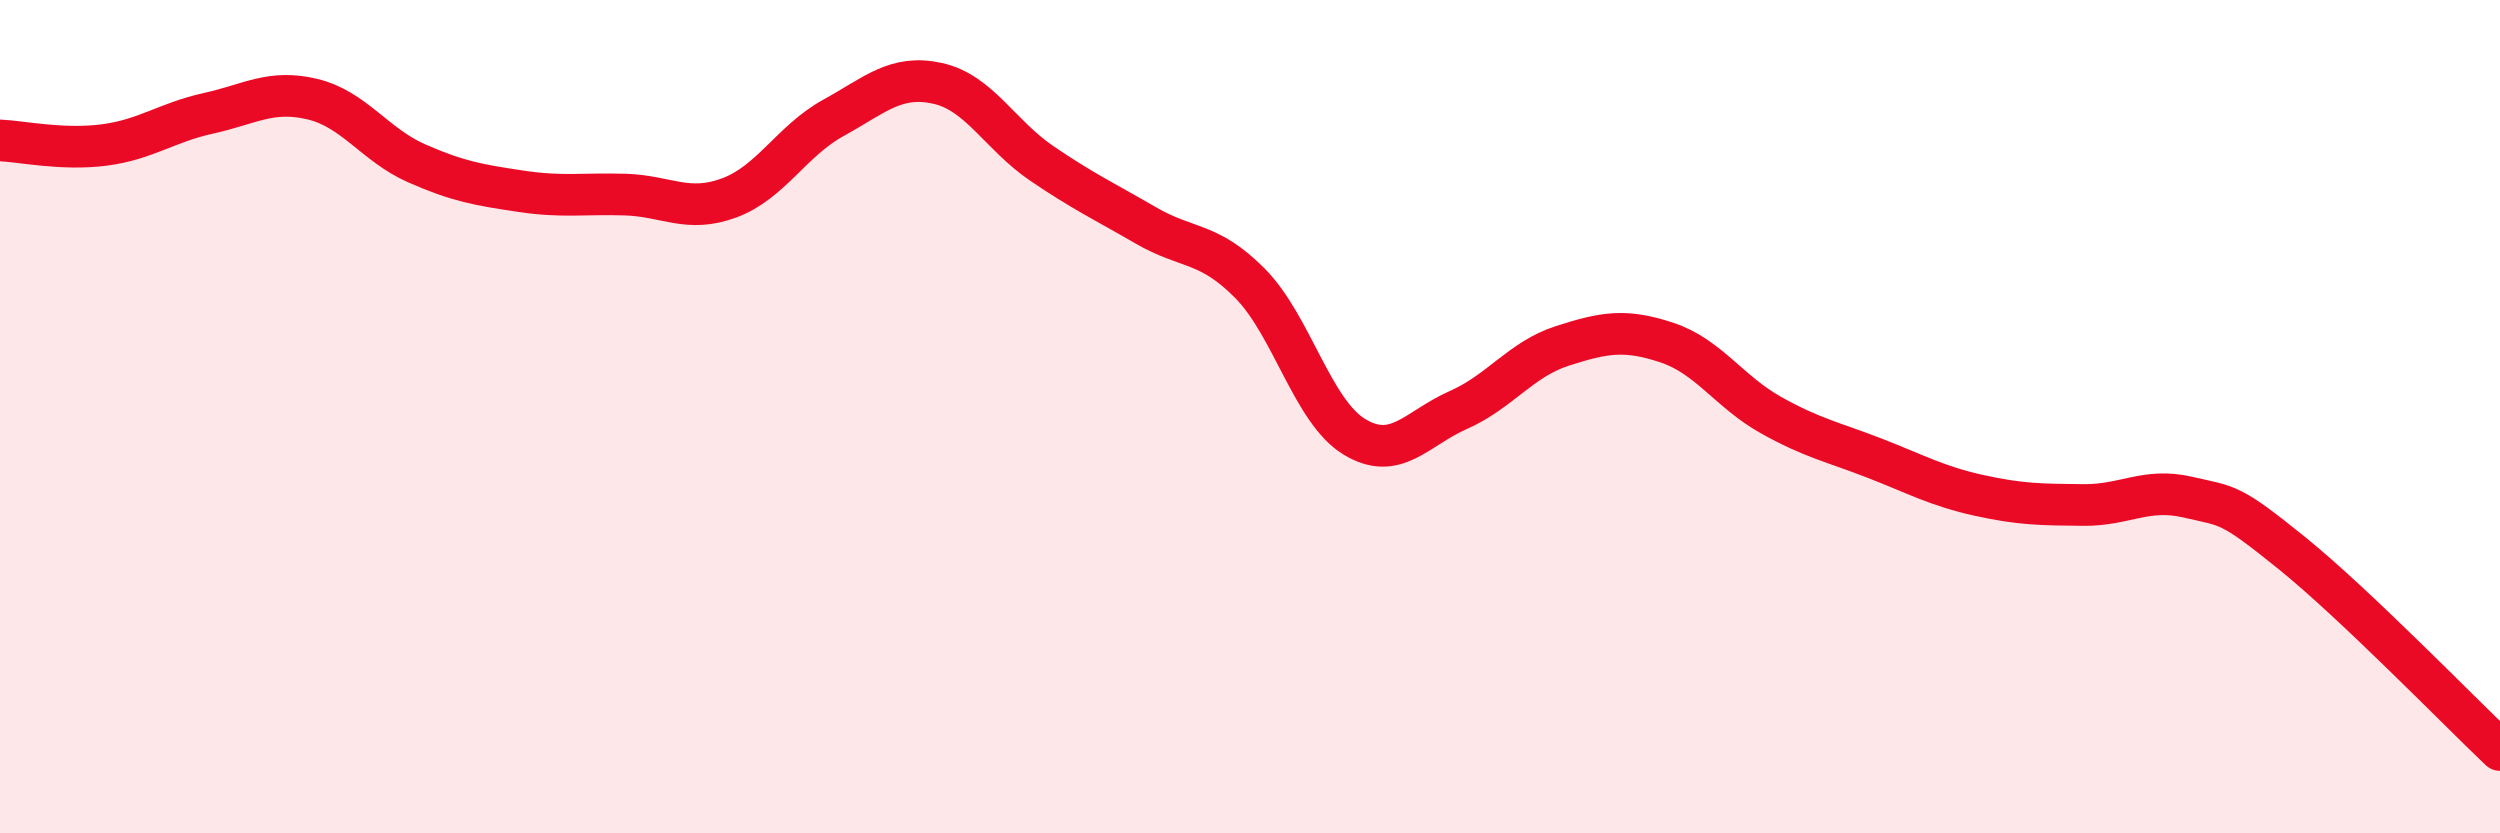
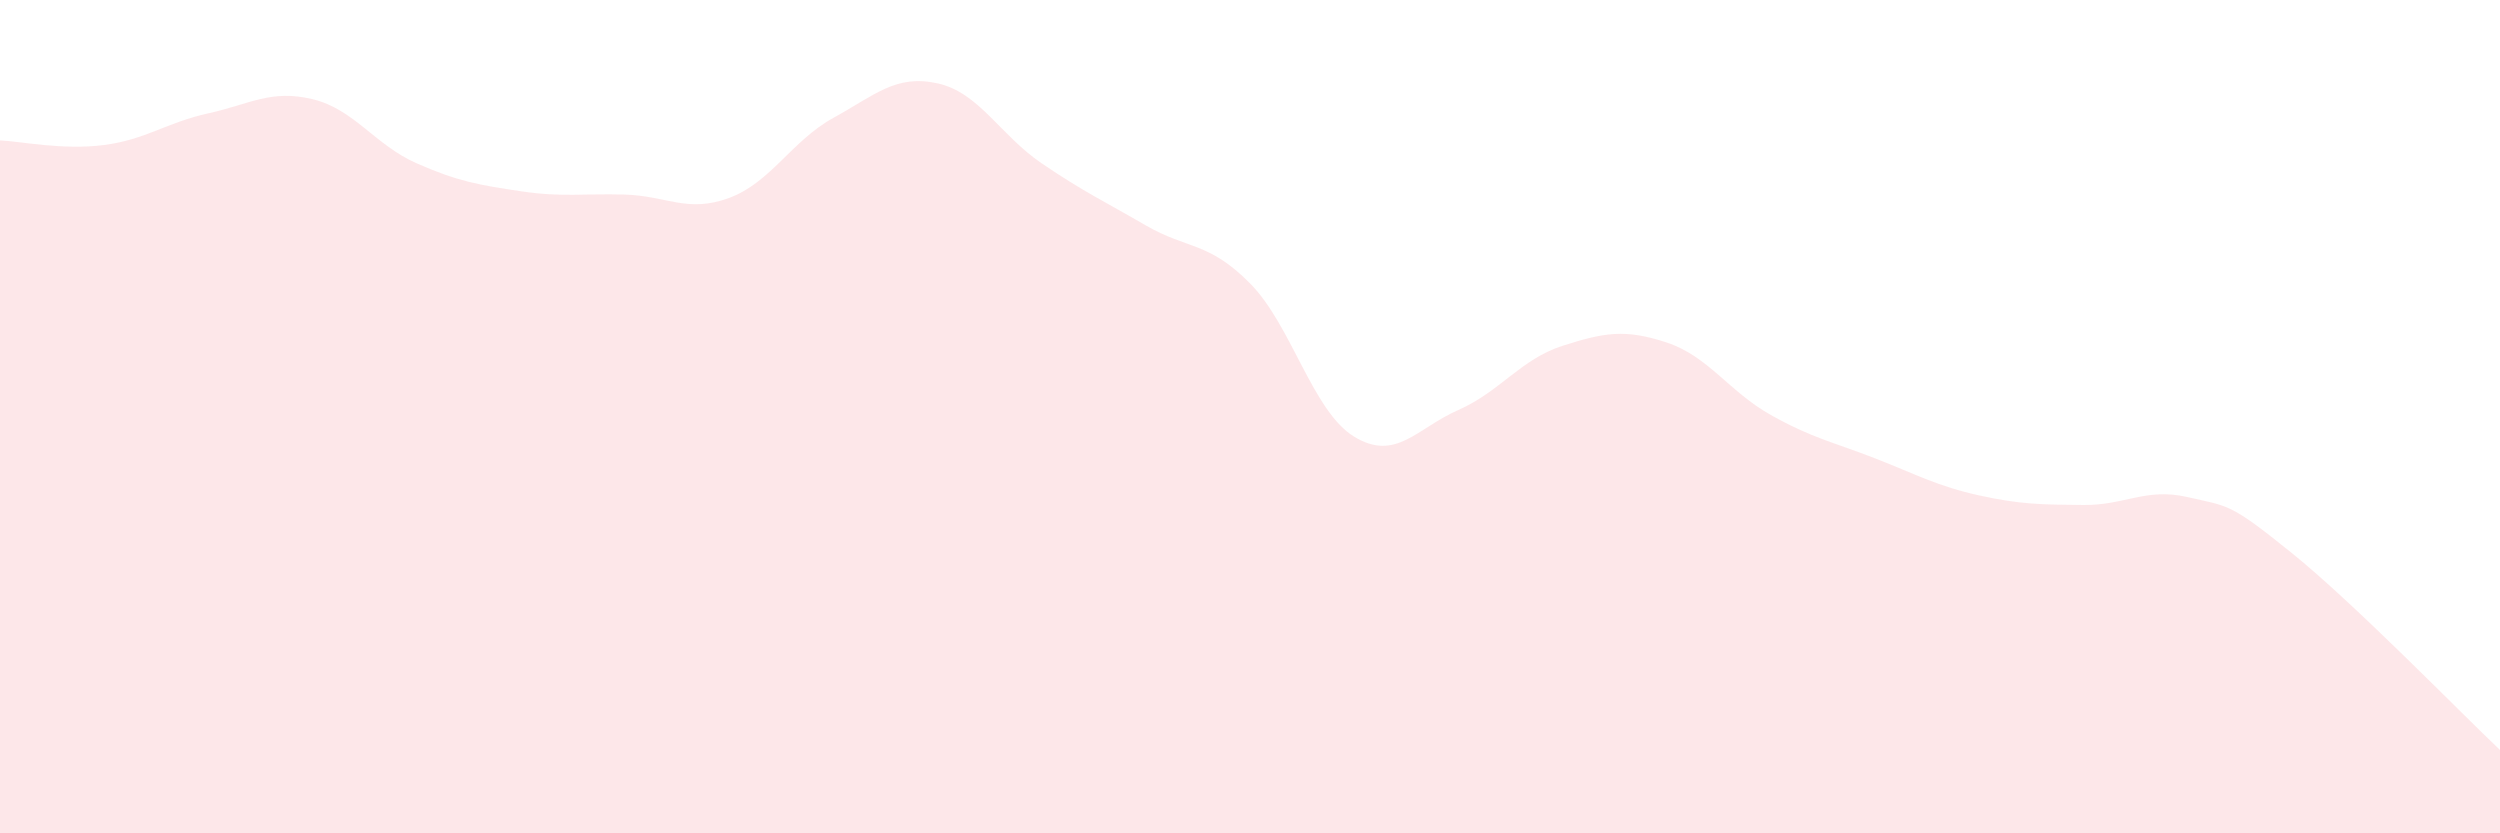
<svg xmlns="http://www.w3.org/2000/svg" width="60" height="20" viewBox="0 0 60 20">
  <path d="M 0,3.37 C 0.5,3.39 1.5,3.61 2.5,3.48 C 3.5,3.35 4,2.94 5,2.72 C 6,2.5 6.5,2.14 7.5,2.38 C 8.5,2.62 9,3.48 10,3.92 C 11,4.36 11.5,4.44 12.5,4.59 C 13.5,4.74 14,4.64 15,4.67 C 16,4.7 16.5,5.12 17.5,4.75 C 18.5,4.38 19,3.38 20,2.83 C 21,2.28 21.5,1.78 22.5,2 C 23.5,2.22 24,3.24 25,3.92 C 26,4.6 26.5,4.83 27.5,5.41 C 28.5,5.99 29,5.79 30,6.8 C 31,7.81 31.5,9.87 32.5,10.48 C 33.5,11.09 34,10.28 35,9.84 C 36,9.4 36.5,8.62 37.5,8.3 C 38.5,7.98 39,7.89 40,8.22 C 41,8.55 41.5,9.4 42.5,9.96 C 43.5,10.52 44,10.61 45,11 C 46,11.39 46.5,11.67 47.5,11.89 C 48.5,12.11 49,12.11 50,12.12 C 51,12.13 51.5,11.7 52.5,11.93 C 53.5,12.16 53.5,12.06 55,13.27 C 56.5,14.48 59,17.05 60,18L60 20L0 20Z" fill="#EB0A25" opacity="0.1" stroke-linecap="round" stroke-linejoin="round" />
-   <path d="M 0,3.37 C 0.5,3.39 1.5,3.61 2.5,3.48 C 3.5,3.35 4,2.94 5,2.72 C 6,2.5 6.5,2.14 7.5,2.38 C 8.5,2.62 9,3.48 10,3.92 C 11,4.36 11.5,4.44 12.5,4.59 C 13.5,4.74 14,4.64 15,4.67 C 16,4.7 16.5,5.12 17.5,4.75 C 18.5,4.38 19,3.38 20,2.83 C 21,2.28 21.5,1.78 22.5,2 C 23.5,2.22 24,3.24 25,3.92 C 26,4.6 26.5,4.83 27.5,5.41 C 28.5,5.99 29,5.79 30,6.8 C 31,7.81 31.5,9.87 32.5,10.48 C 33.5,11.09 34,10.28 35,9.84 C 36,9.4 36.5,8.62 37.5,8.3 C 38.5,7.98 39,7.89 40,8.22 C 41,8.55 41.5,9.4 42.5,9.96 C 43.5,10.52 44,10.61 45,11 C 46,11.39 46.5,11.67 47.5,11.89 C 48.5,12.11 49,12.11 50,12.12 C 51,12.13 51.5,11.7 52.5,11.93 C 53.5,12.16 53.5,12.06 55,13.27 C 56.5,14.48 59,17.05 60,18" stroke="#EB0A25" stroke-width="1" fill="none" stroke-linecap="round" stroke-linejoin="round" />
</svg>